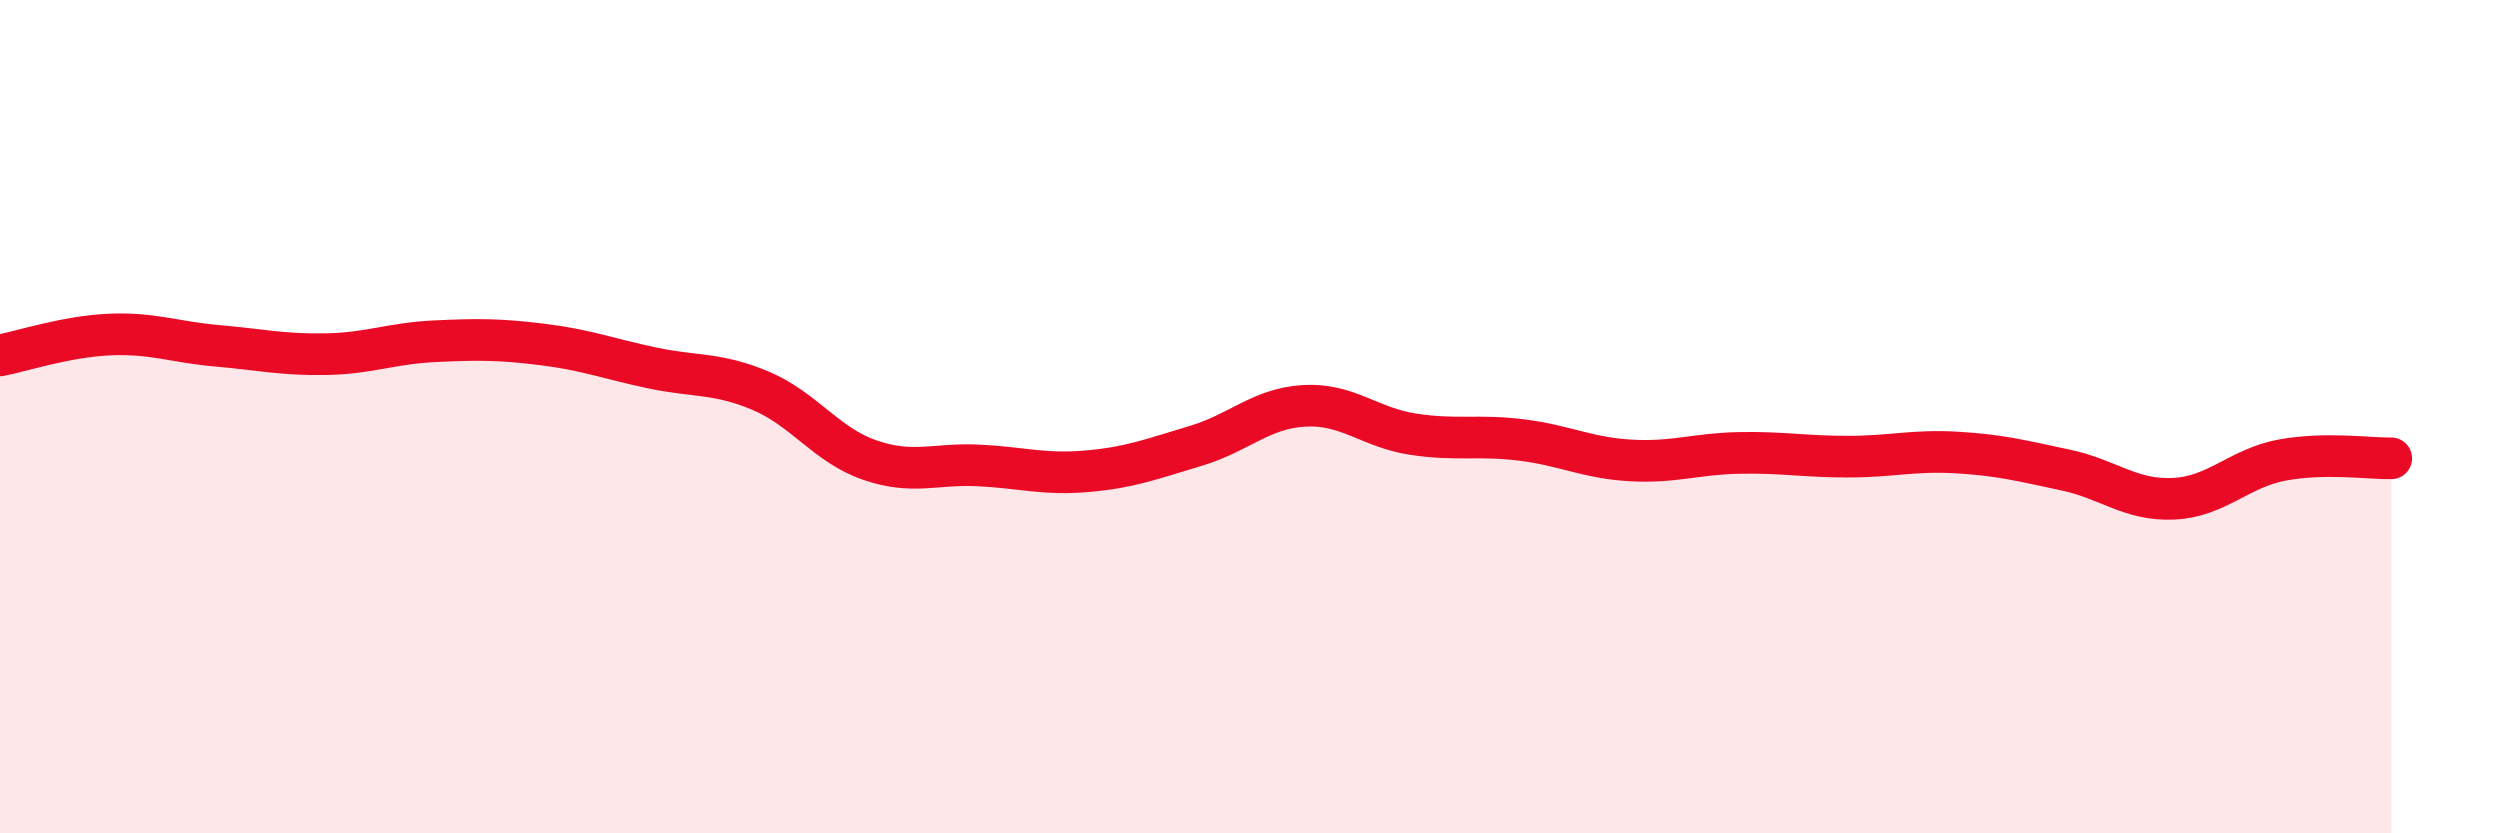
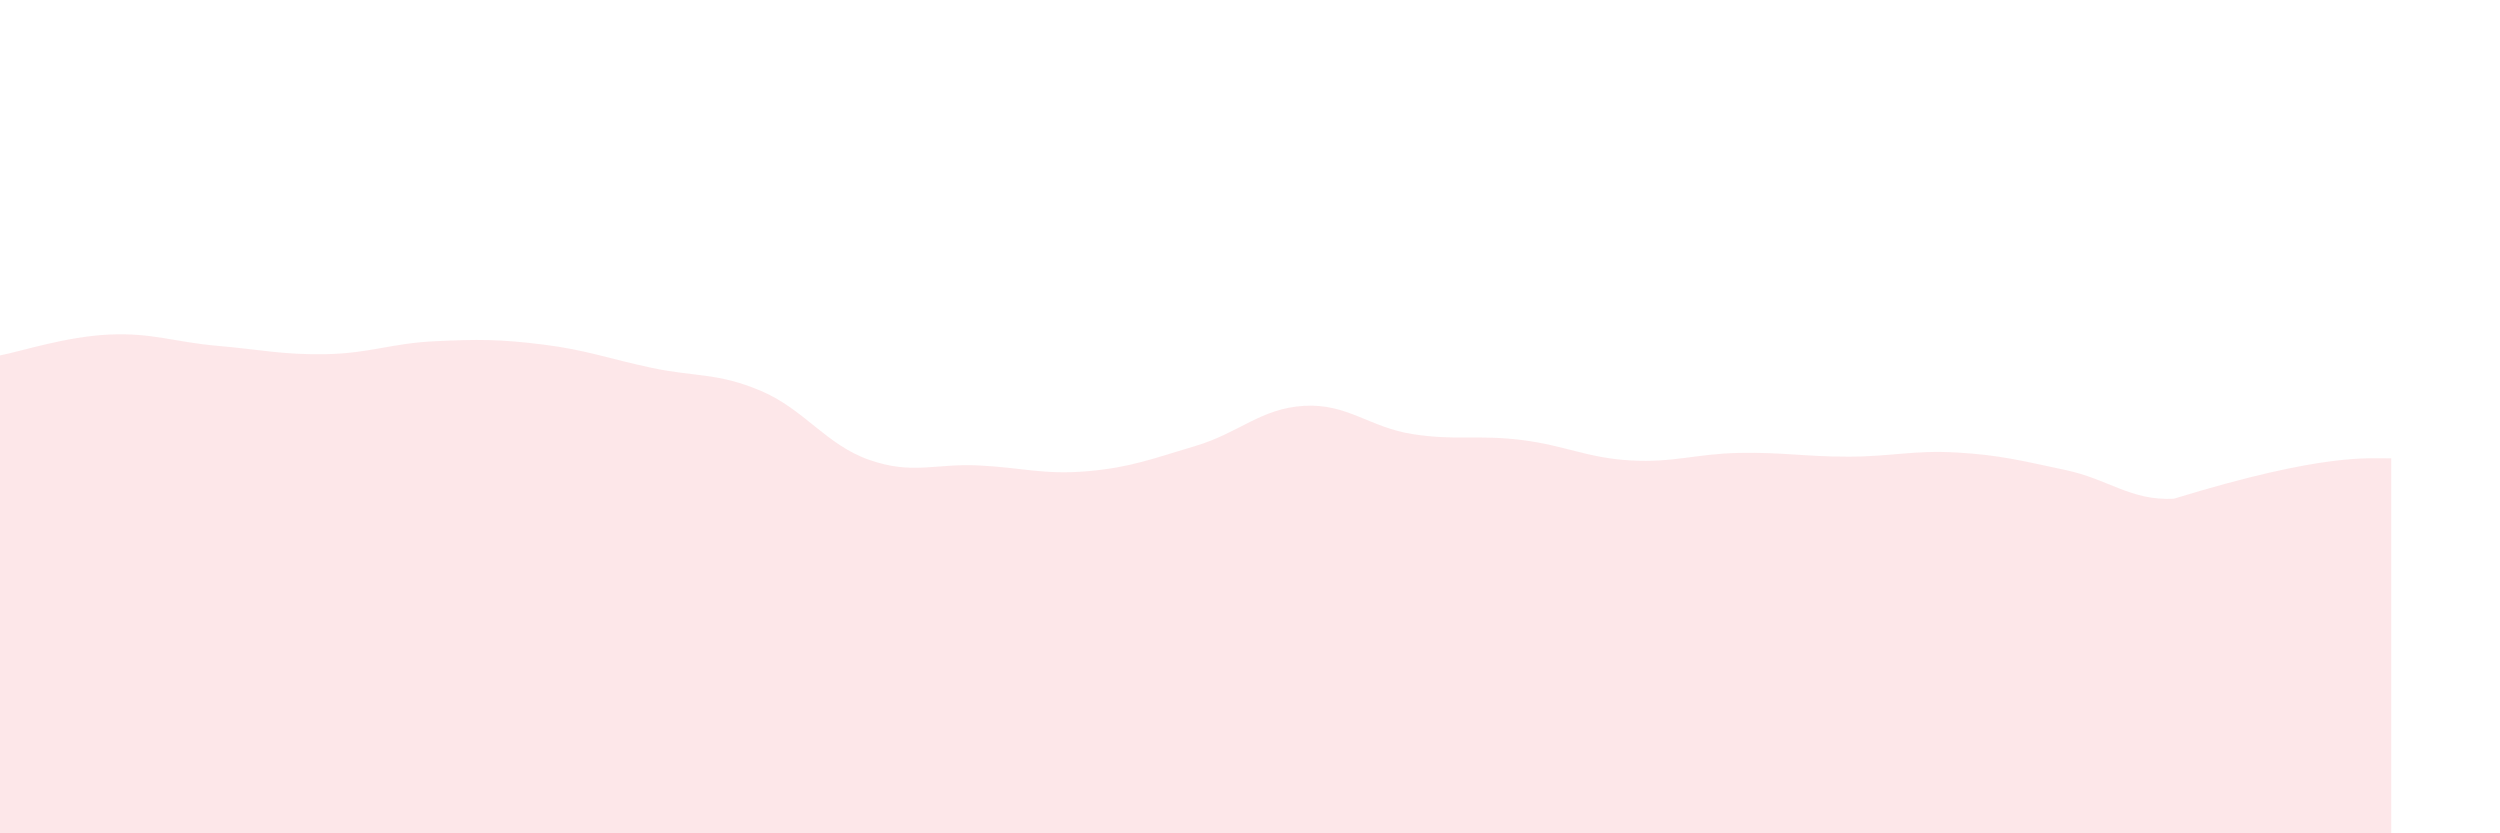
<svg xmlns="http://www.w3.org/2000/svg" width="60" height="20" viewBox="0 0 60 20">
-   <path d="M 0,8.53 C 0.52,8.43 1.57,8.08 2.61,8.03 C 3.65,7.98 4.18,8.21 5.22,8.3 C 6.26,8.39 6.79,8.52 7.83,8.5 C 8.87,8.48 9.39,8.24 10.43,8.19 C 11.47,8.14 12,8.14 13.04,8.27 C 14.08,8.4 14.61,8.61 15.65,8.83 C 16.69,9.05 17.22,8.94 18.26,9.38 C 19.3,9.82 19.83,10.68 20.87,11.04 C 21.91,11.4 22.44,11.12 23.48,11.17 C 24.52,11.22 25.05,11.4 26.09,11.31 C 27.13,11.22 27.66,11.01 28.7,10.7 C 29.74,10.39 30.26,9.8 31.3,9.74 C 32.34,9.68 32.87,10.26 33.91,10.42 C 34.95,10.58 35.48,10.43 36.52,10.56 C 37.56,10.69 38.09,10.99 39.13,11.05 C 40.17,11.11 40.7,10.89 41.74,10.87 C 42.78,10.85 43.31,10.96 44.35,10.96 C 45.39,10.96 45.92,10.8 46.96,10.86 C 48,10.92 48.53,11.06 49.57,11.28 C 50.61,11.5 51.13,12.02 52.17,11.97 C 53.21,11.92 53.74,11.23 54.78,11.04 C 55.82,10.85 56.87,11.01 57.39,11L57.39 20L0 20Z" fill="#EB0A25" opacity="0.1" stroke-linecap="round" stroke-linejoin="round" />
-   <path d="M 0,8.53 C 0.52,8.43 1.57,8.08 2.61,8.03 C 3.65,7.98 4.18,8.21 5.22,8.3 C 6.26,8.39 6.79,8.52 7.83,8.5 C 8.87,8.48 9.39,8.24 10.43,8.19 C 11.47,8.14 12,8.14 13.04,8.27 C 14.08,8.4 14.61,8.61 15.65,8.83 C 16.69,9.05 17.22,8.94 18.26,9.38 C 19.3,9.82 19.83,10.68 20.87,11.04 C 21.91,11.4 22.44,11.12 23.48,11.17 C 24.52,11.22 25.05,11.4 26.09,11.31 C 27.13,11.22 27.66,11.01 28.7,10.7 C 29.74,10.39 30.26,9.8 31.3,9.74 C 32.34,9.68 32.87,10.26 33.91,10.42 C 34.95,10.58 35.48,10.43 36.52,10.56 C 37.56,10.69 38.09,10.99 39.13,11.05 C 40.17,11.11 40.7,10.89 41.74,10.87 C 42.78,10.85 43.31,10.96 44.35,10.96 C 45.39,10.96 45.92,10.8 46.96,10.86 C 48,10.92 48.53,11.06 49.57,11.28 C 50.61,11.5 51.13,12.02 52.17,11.97 C 53.21,11.92 53.74,11.23 54.78,11.04 C 55.82,10.85 56.87,11.01 57.39,11" stroke="#EB0A25" stroke-width="1" fill="none" stroke-linecap="round" stroke-linejoin="round" />
+   <path d="M 0,8.53 C 0.52,8.43 1.57,8.08 2.61,8.03 C 3.65,7.98 4.18,8.21 5.22,8.3 C 6.26,8.39 6.79,8.52 7.83,8.5 C 8.87,8.48 9.39,8.24 10.43,8.19 C 11.47,8.14 12,8.14 13.04,8.27 C 14.08,8.4 14.61,8.61 15.65,8.83 C 16.69,9.05 17.22,8.94 18.26,9.38 C 19.3,9.82 19.83,10.68 20.87,11.04 C 21.91,11.4 22.44,11.12 23.48,11.17 C 24.52,11.22 25.05,11.4 26.09,11.31 C 27.13,11.22 27.66,11.01 28.7,10.7 C 29.74,10.39 30.26,9.8 31.3,9.74 C 32.34,9.68 32.87,10.26 33.91,10.42 C 34.95,10.58 35.48,10.43 36.52,10.56 C 37.56,10.69 38.09,10.99 39.13,11.05 C 40.17,11.11 40.7,10.89 41.74,10.87 C 42.78,10.85 43.31,10.96 44.35,10.96 C 45.39,10.96 45.92,10.8 46.96,10.86 C 48,10.92 48.53,11.06 49.57,11.28 C 50.61,11.5 51.13,12.02 52.17,11.97 C 55.82,10.85 56.87,11.01 57.39,11L57.39 20L0 20Z" fill="#EB0A25" opacity="0.1" stroke-linecap="round" stroke-linejoin="round" />
</svg>